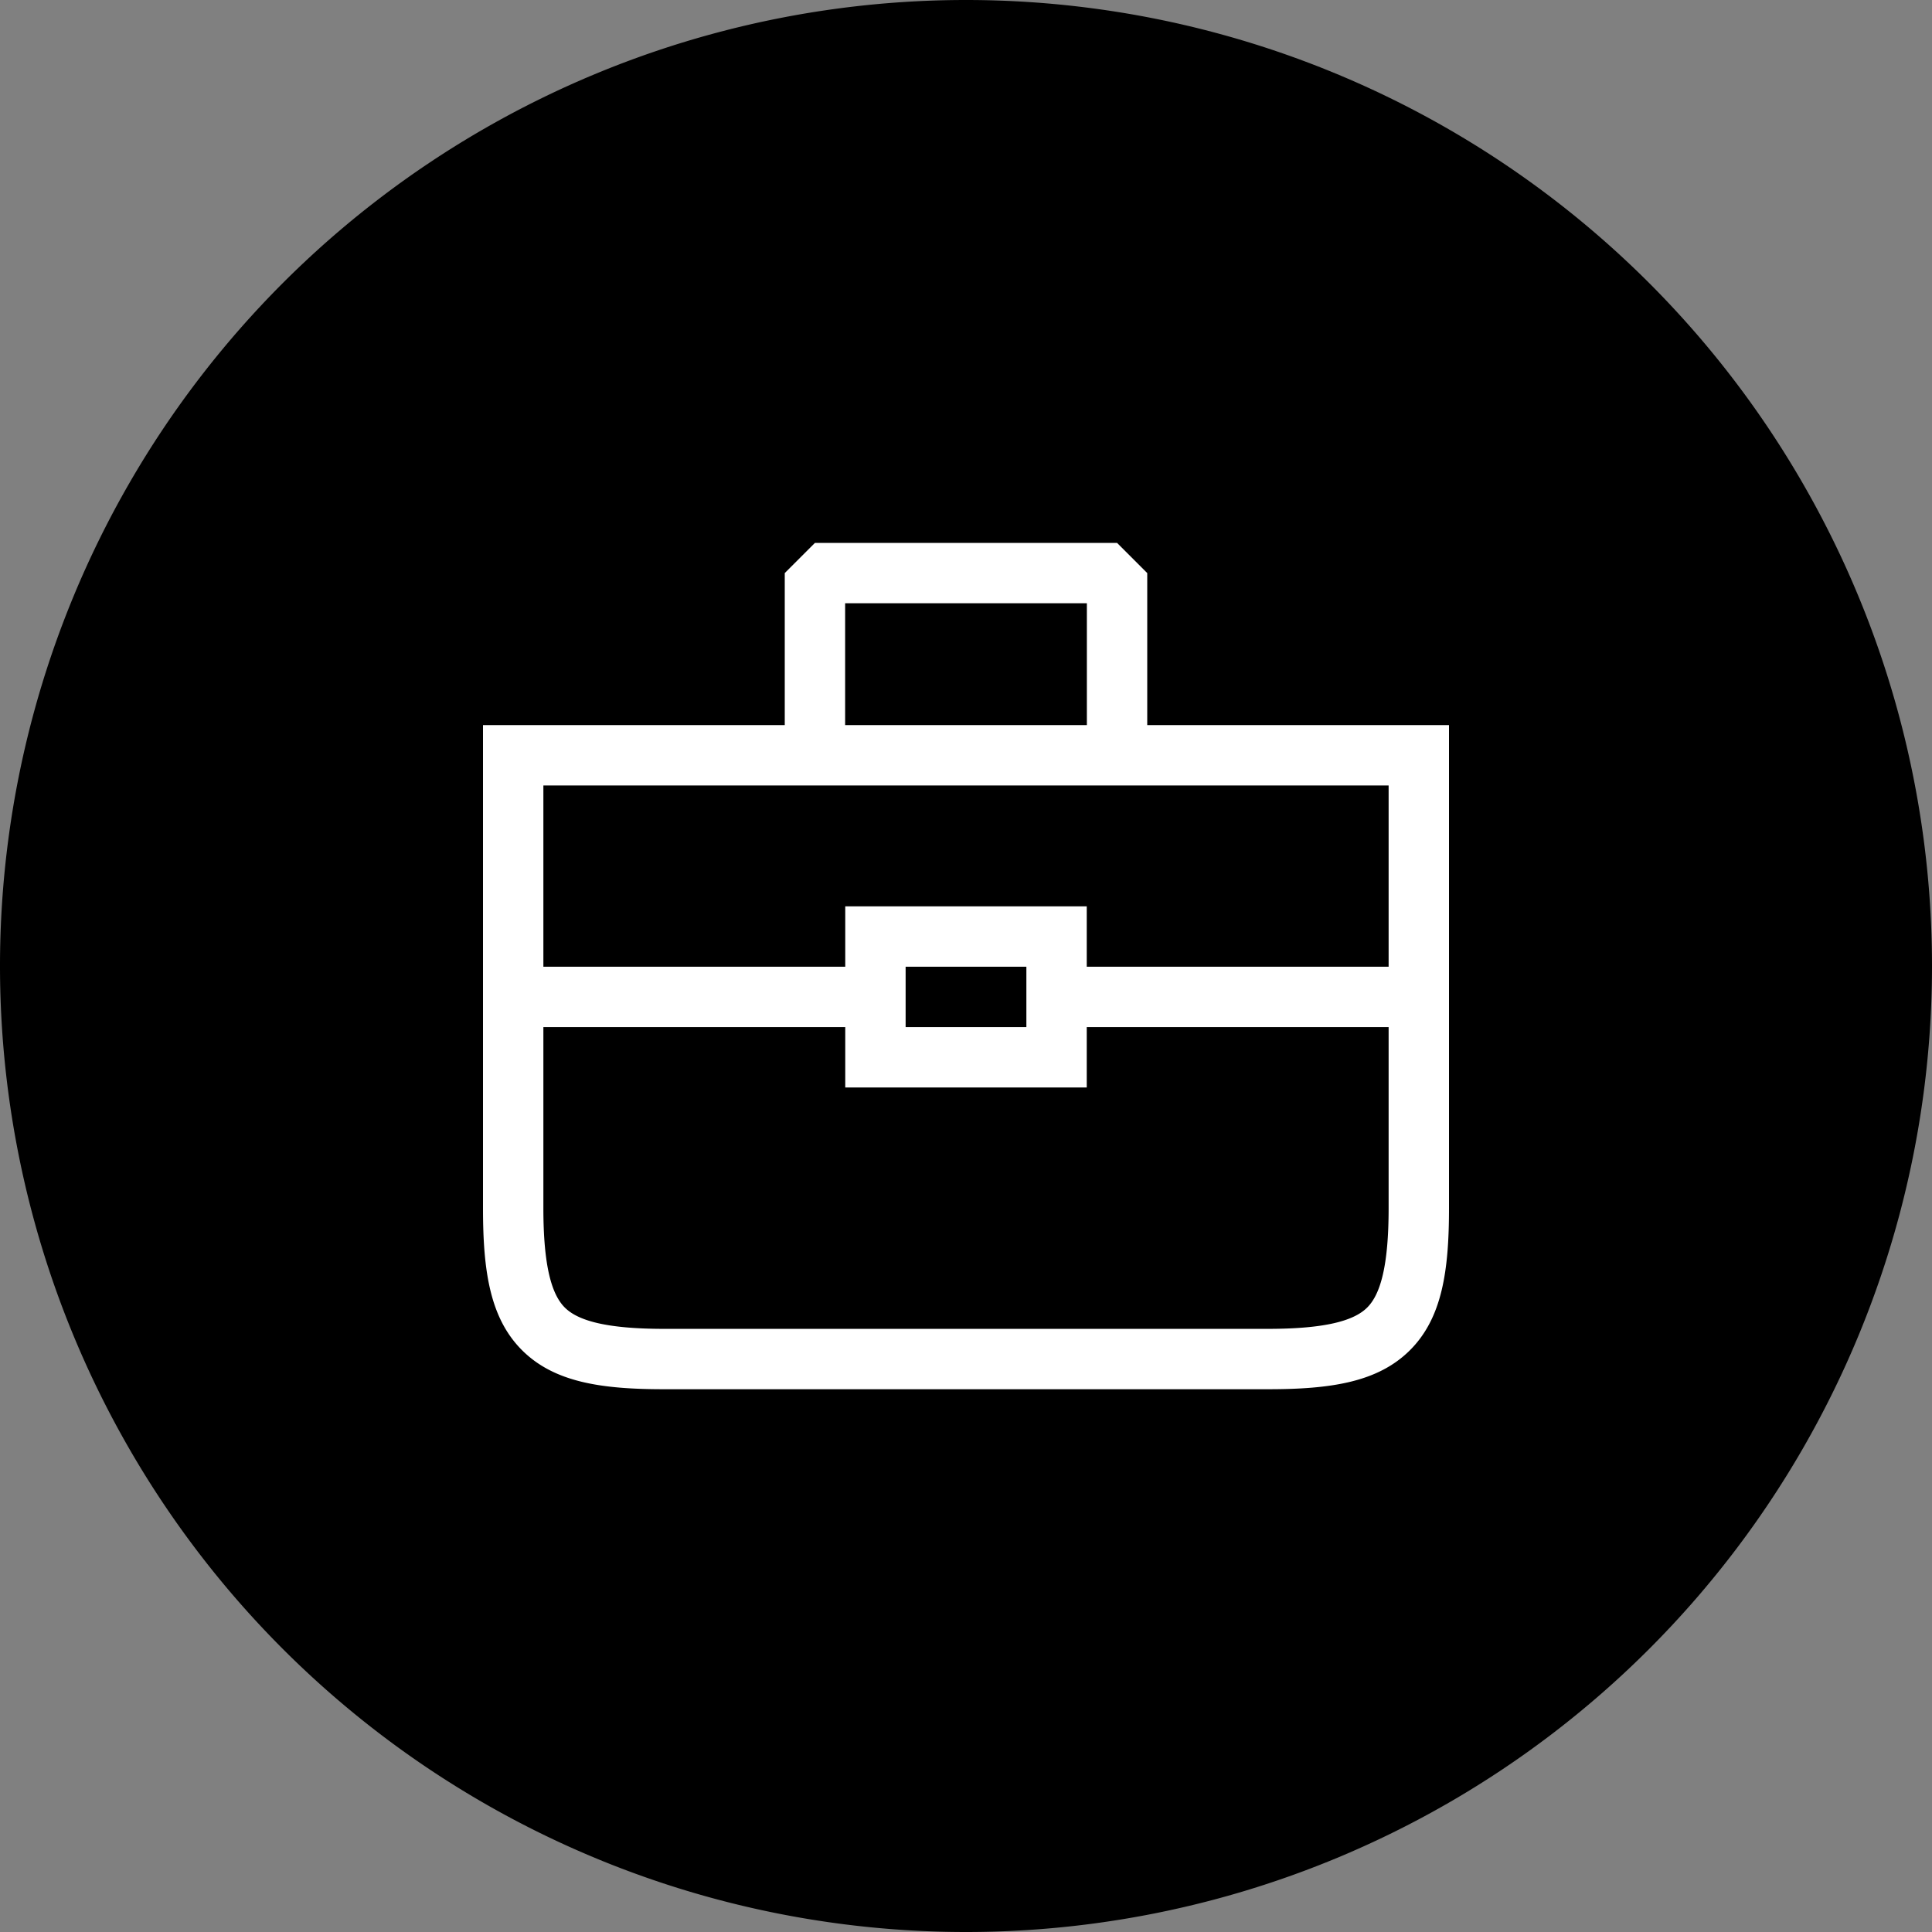
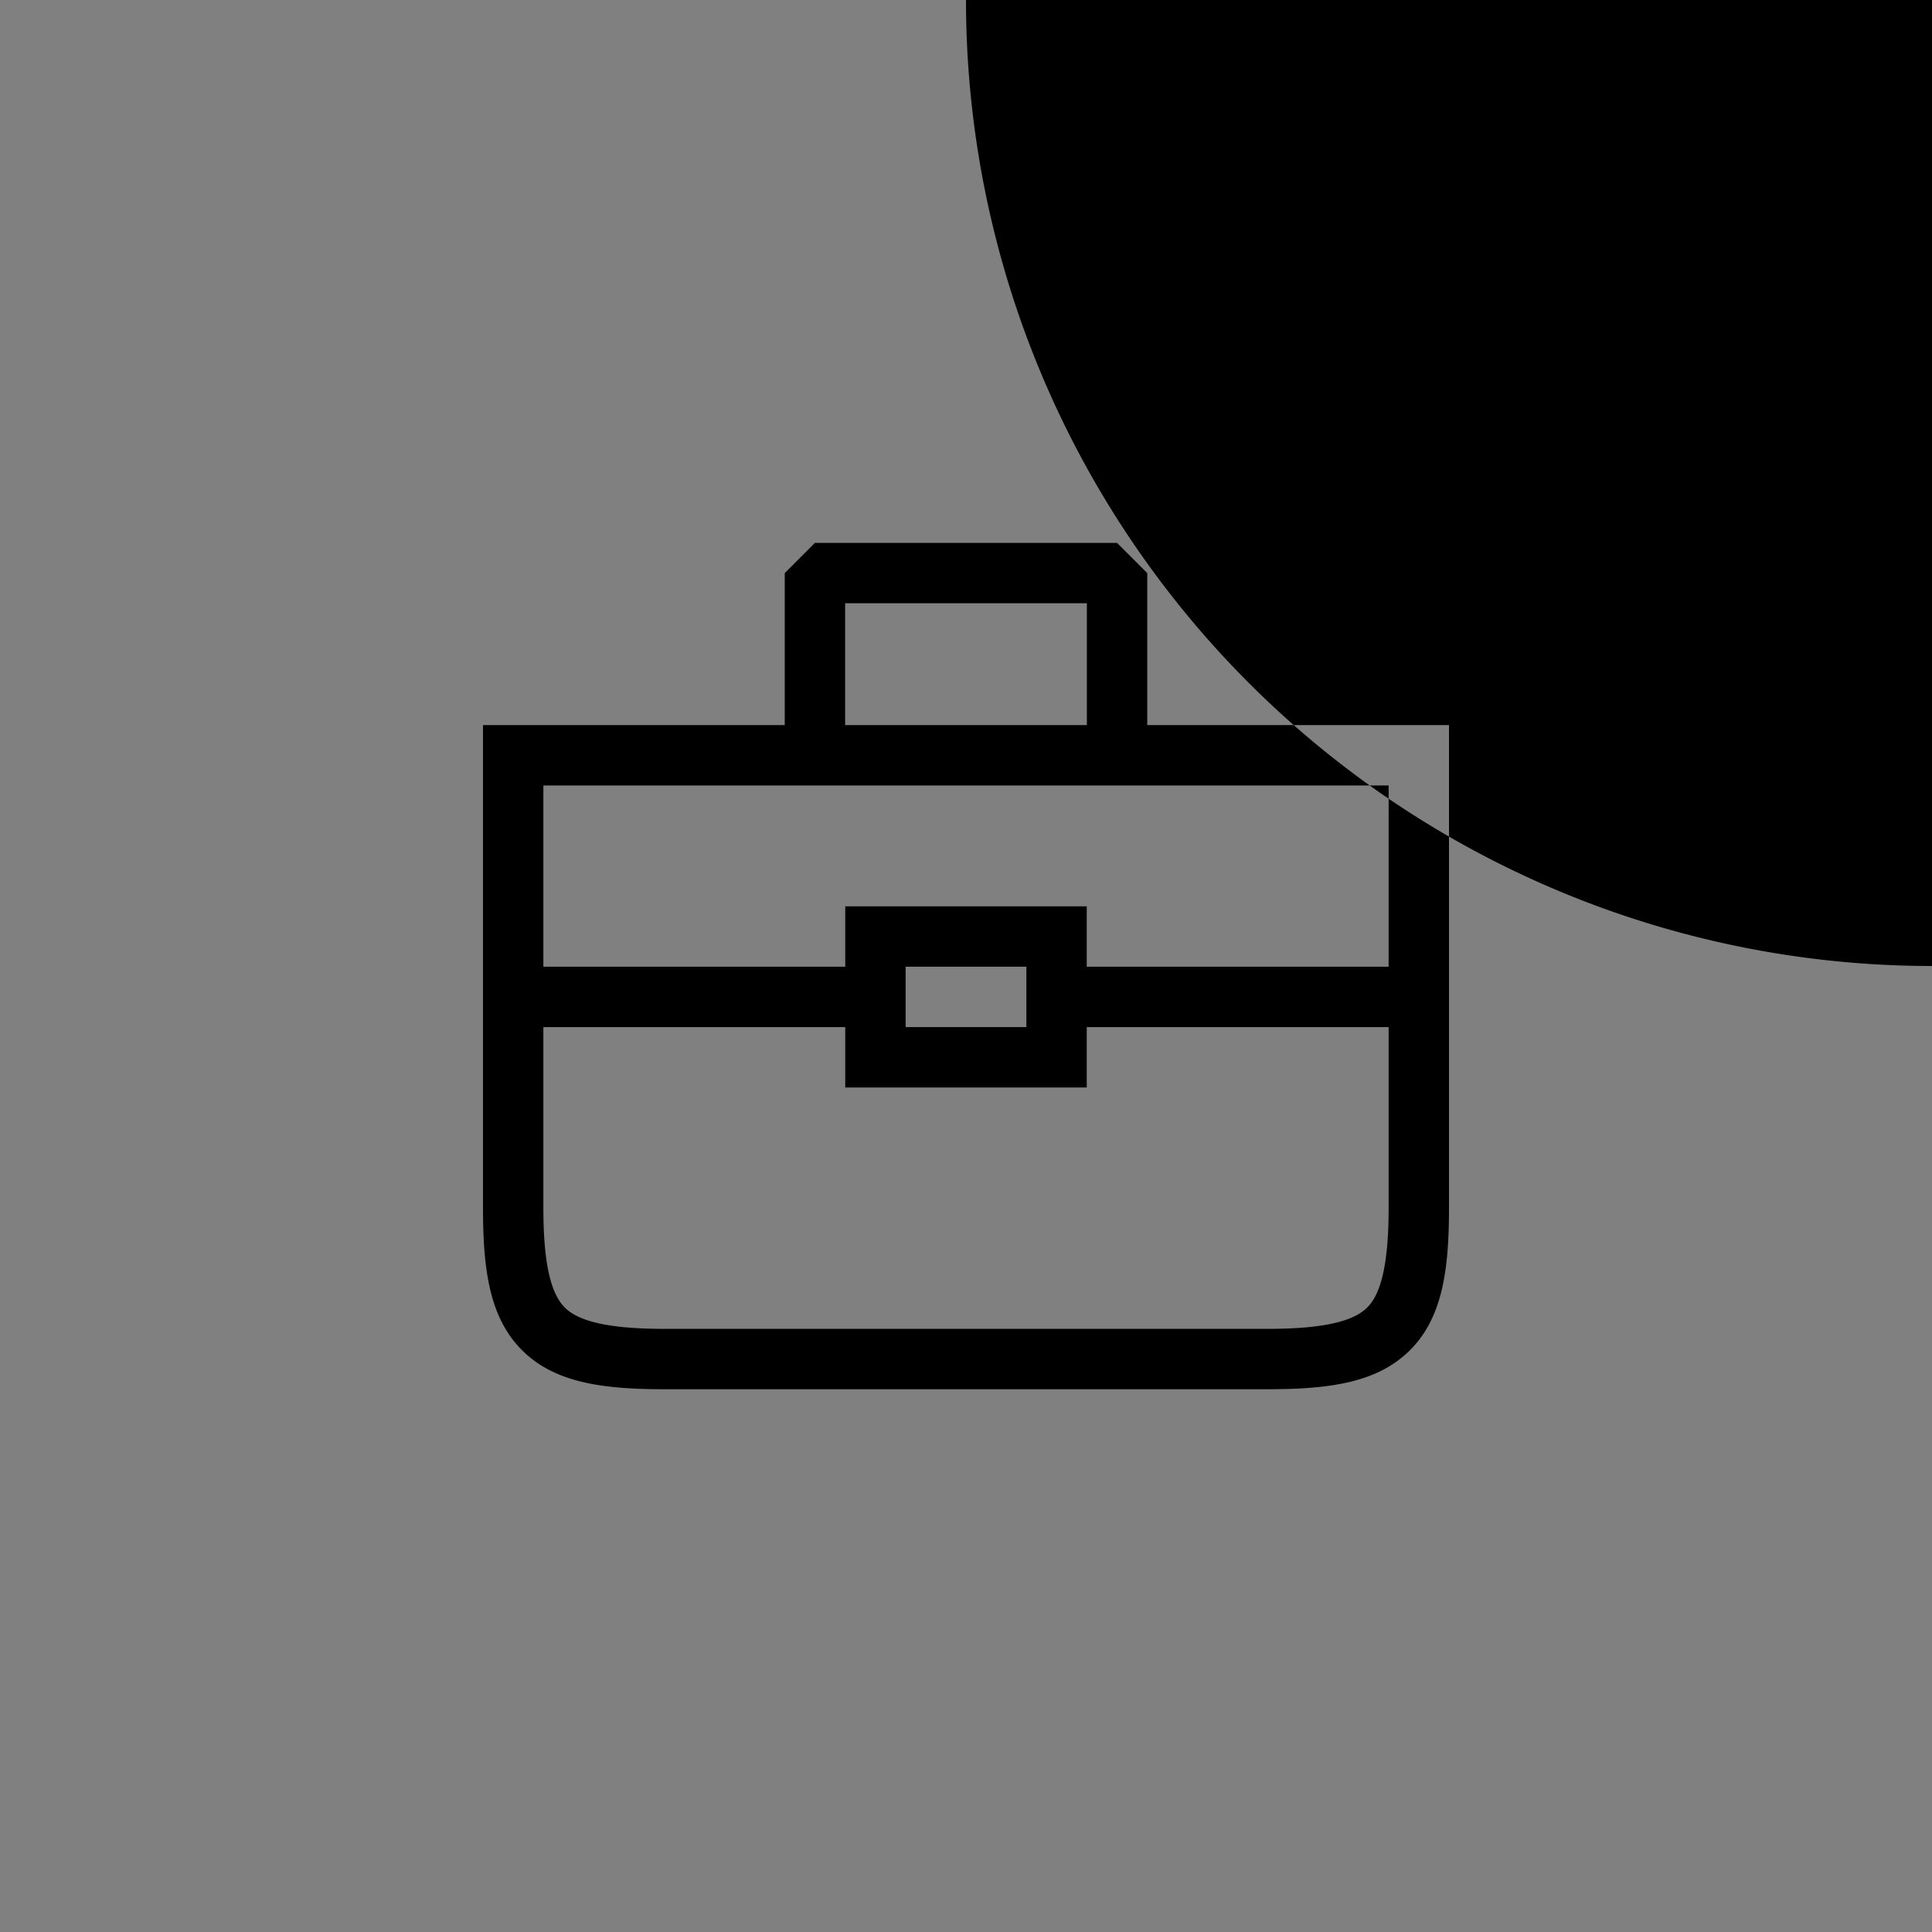
<svg xmlns="http://www.w3.org/2000/svg" width="32" height="32" id="briefcase">
  <rect width="100%" height="100%" fill="#808080" stroke="none" />
-   <circle cx="16" cy="16" r="15" fill="white" />
-   <path fill-rule="evenodd" d="M16 0A16 16 0 0 0 0 16a16 16 0 0 0 16 16 16 16 0 0 0 16-16A16 16 0 0 0 16 0zm-2.502 8.992h5.004l.5.5v2.518H24v8c0 1.041-.114 1.821-.646 2.353-.533.532-1.312.647-2.354.647H11c-1.042 0-1.821-.115-2.354-.647C8.114 21.831 8 21.051 8 20.01v-8h4.998V9.492l.5-.5zm.5 1v2.018h4.004V9.992h-4.004zM9 13.01v3.002h5v-1h4v1h5V13.01H9zm6 3.002v1h2v-1h-2zm-6 1v2.998c0 .958.136 1.428.354 1.646.217.218.688.354 1.646.354h10c.958 0 1.429-.136 1.646-.354.218-.218.354-.688.354-1.646v-2.998h-5v1h-4v-1H9z" />
+   <path fill-rule="evenodd" d="M16 0a16 16 0 0 0 16 16 16 16 0 0 0 16-16A16 16 0 0 0 16 0zm-2.502 8.992h5.004l.5.5v2.518H24v8c0 1.041-.114 1.821-.646 2.353-.533.532-1.312.647-2.354.647H11c-1.042 0-1.821-.115-2.354-.647C8.114 21.831 8 21.051 8 20.01v-8h4.998V9.492l.5-.5zm.5 1v2.018h4.004V9.992h-4.004zM9 13.01v3.002h5v-1h4v1h5V13.01H9zm6 3.002v1h2v-1h-2zm-6 1v2.998c0 .958.136 1.428.354 1.646.217.218.688.354 1.646.354h10c.958 0 1.429-.136 1.646-.354.218-.218.354-.688.354-1.646v-2.998h-5v1h-4v-1H9z" />
</svg>